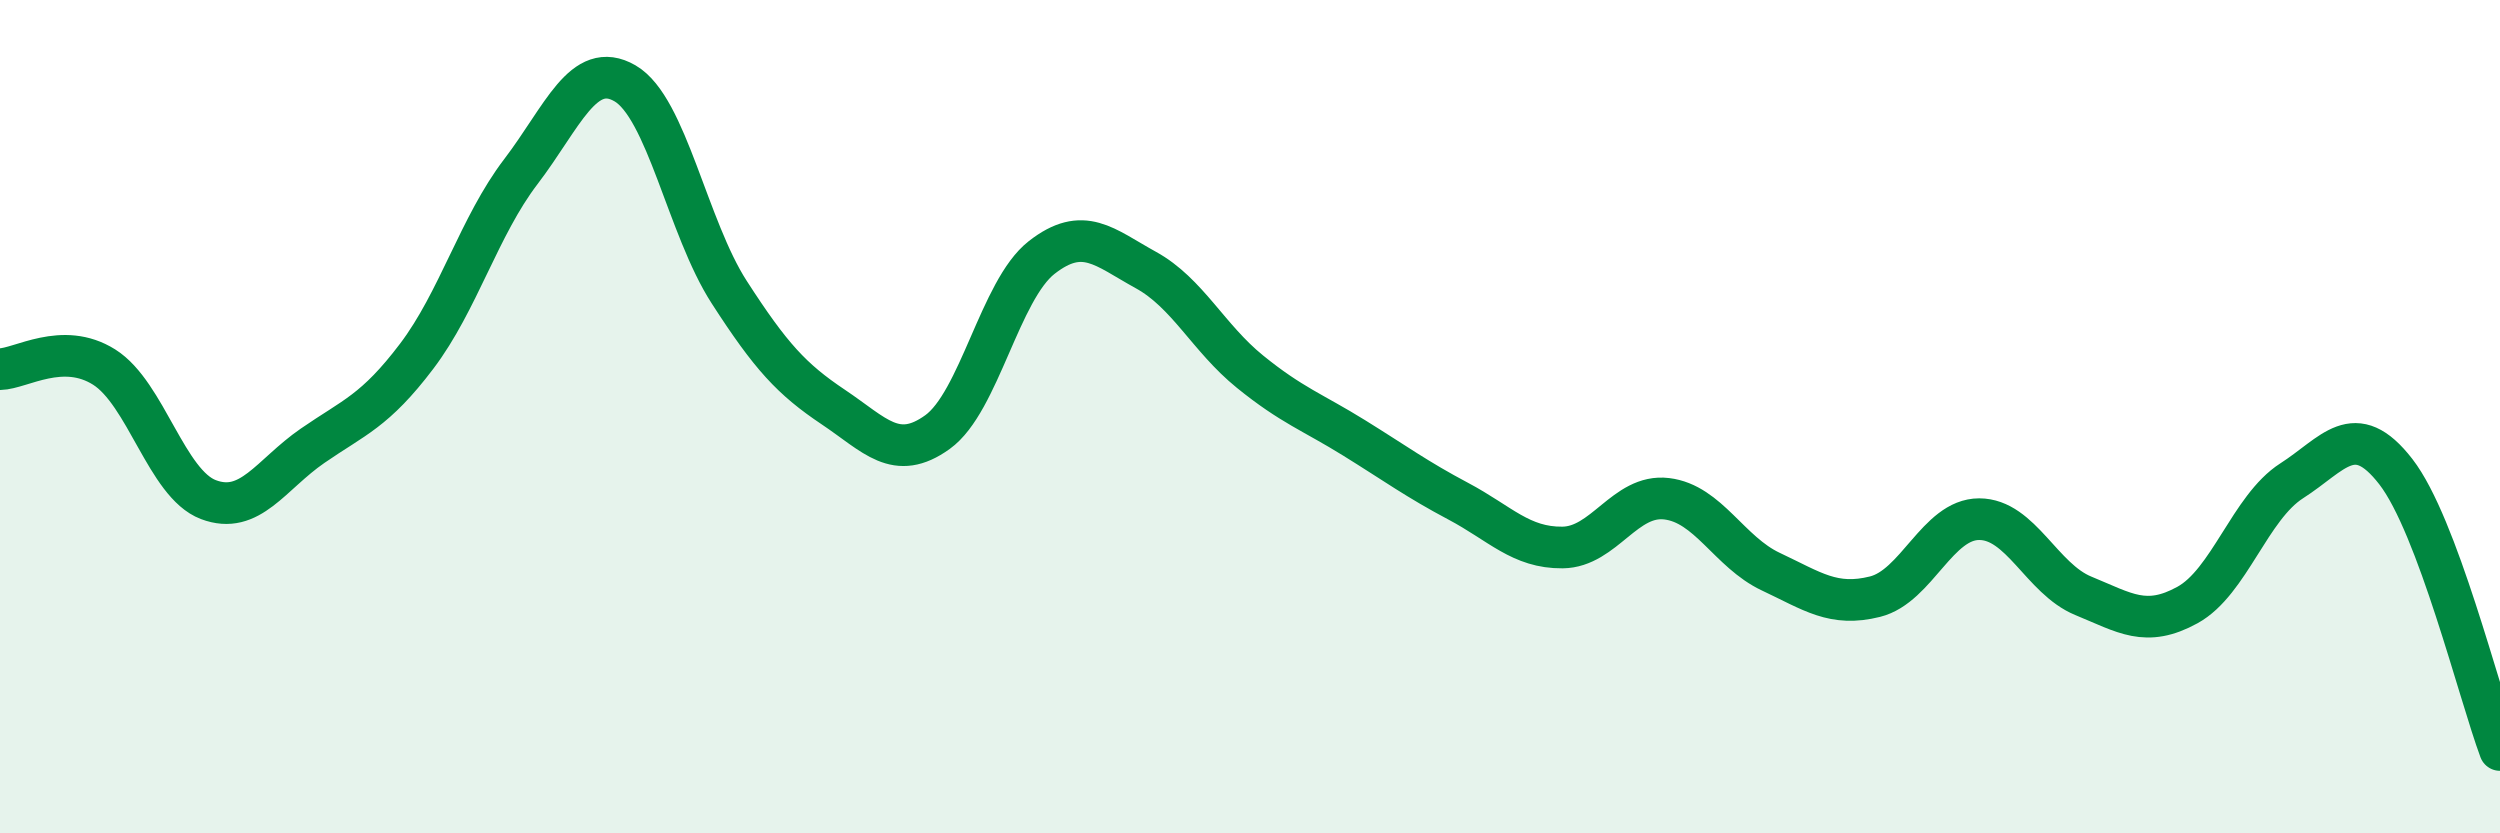
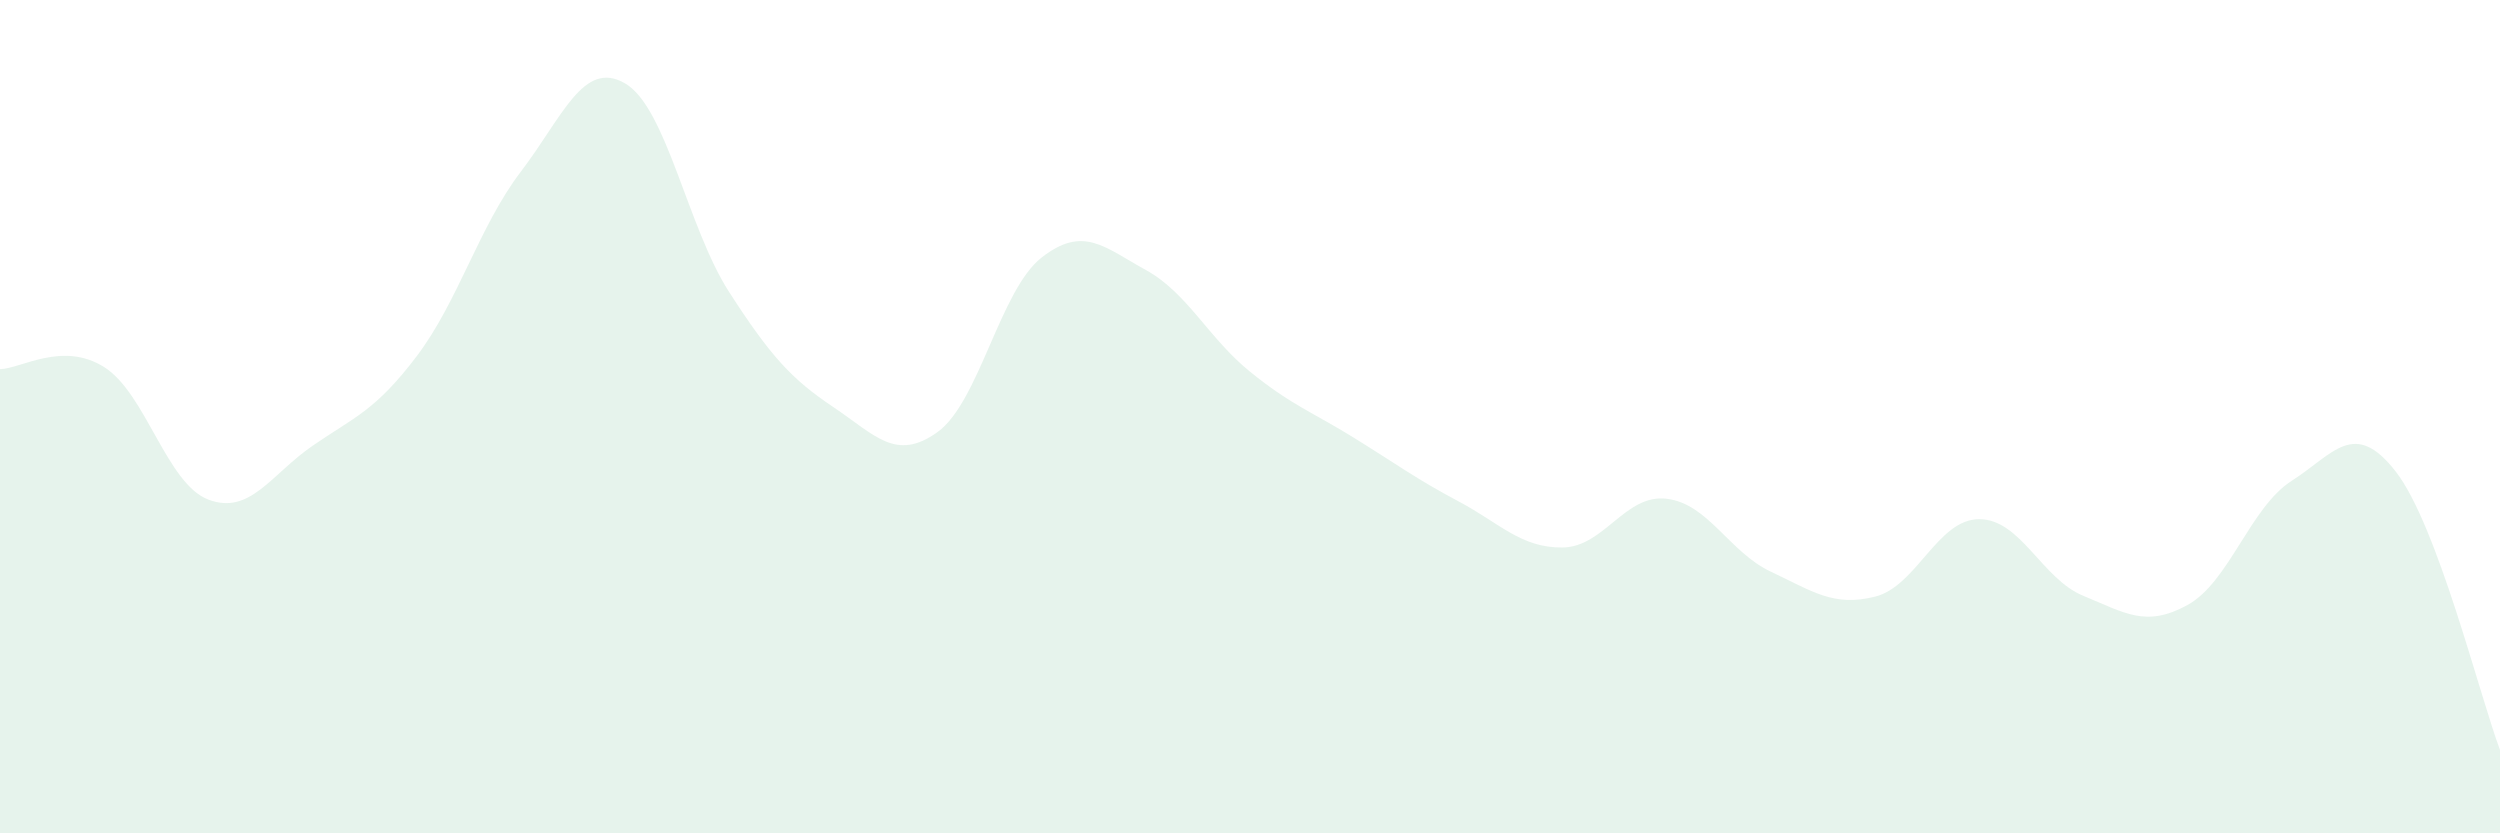
<svg xmlns="http://www.w3.org/2000/svg" width="60" height="20" viewBox="0 0 60 20">
  <path d="M 0,8.86 C 0.5,8.85 1.5,8.18 2.5,8.81 C 3.5,9.44 4,11.61 5,11.99 C 6,12.37 6.5,11.39 7.5,10.7 C 8.5,10.01 9,9.87 10,8.55 C 11,7.23 11.5,5.43 12.5,4.12 C 13.5,2.81 14,1.42 15,2 C 16,2.58 16.5,5.46 17.5,7.01 C 18.5,8.56 19,9.1 20,9.77 C 21,10.44 21.5,11.09 22.5,10.37 C 23.5,9.65 24,6.96 25,6.18 C 26,5.4 26.5,5.93 27.5,6.48 C 28.5,7.03 29,8.11 30,8.92 C 31,9.73 31.5,9.89 32.5,10.51 C 33.5,11.13 34,11.5 35,12.03 C 36,12.56 36.5,13.15 37.5,13.14 C 38.5,13.13 39,11.85 40,11.97 C 41,12.09 41.5,13.25 42.5,13.72 C 43.5,14.19 44,14.57 45,14.32 C 46,14.07 46.5,12.46 47.5,12.46 C 48.5,12.46 49,13.89 50,14.3 C 51,14.71 51.5,15.07 52.5,14.52 C 53.5,13.97 54,12.18 55,11.54 C 56,10.9 56.5,10.03 57.5,11.32 C 58.5,12.61 59.5,16.66 60,18L60 20L0 20Z" fill="#008740" opacity="0.1" stroke-linecap="round" stroke-linejoin="round" />
-   <path d="M 0,8.86 C 0.5,8.85 1.5,8.18 2.5,8.81 C 3.5,9.44 4,11.61 5,11.99 C 6,12.37 6.5,11.39 7.5,10.7 C 8.5,10.01 9,9.87 10,8.55 C 11,7.23 11.5,5.43 12.5,4.12 C 13.5,2.81 14,1.42 15,2 C 16,2.58 16.5,5.46 17.5,7.01 C 18.5,8.56 19,9.1 20,9.77 C 21,10.44 21.5,11.09 22.5,10.37 C 23.5,9.65 24,6.96 25,6.18 C 26,5.4 26.5,5.93 27.5,6.48 C 28.5,7.03 29,8.11 30,8.92 C 31,9.73 31.5,9.89 32.5,10.51 C 33.5,11.13 34,11.5 35,12.03 C 36,12.56 36.5,13.15 37.5,13.14 C 38.5,13.13 39,11.85 40,11.97 C 41,12.09 41.5,13.25 42.5,13.72 C 43.5,14.19 44,14.57 45,14.32 C 46,14.07 46.5,12.46 47.5,12.46 C 48.5,12.46 49,13.89 50,14.3 C 51,14.71 51.5,15.07 52.5,14.52 C 53.5,13.97 54,12.18 55,11.54 C 56,10.9 56.5,10.03 57.5,11.32 C 58.5,12.61 59.5,16.66 60,18" stroke="#008740" stroke-width="1" fill="none" stroke-linecap="round" stroke-linejoin="round" />
</svg>